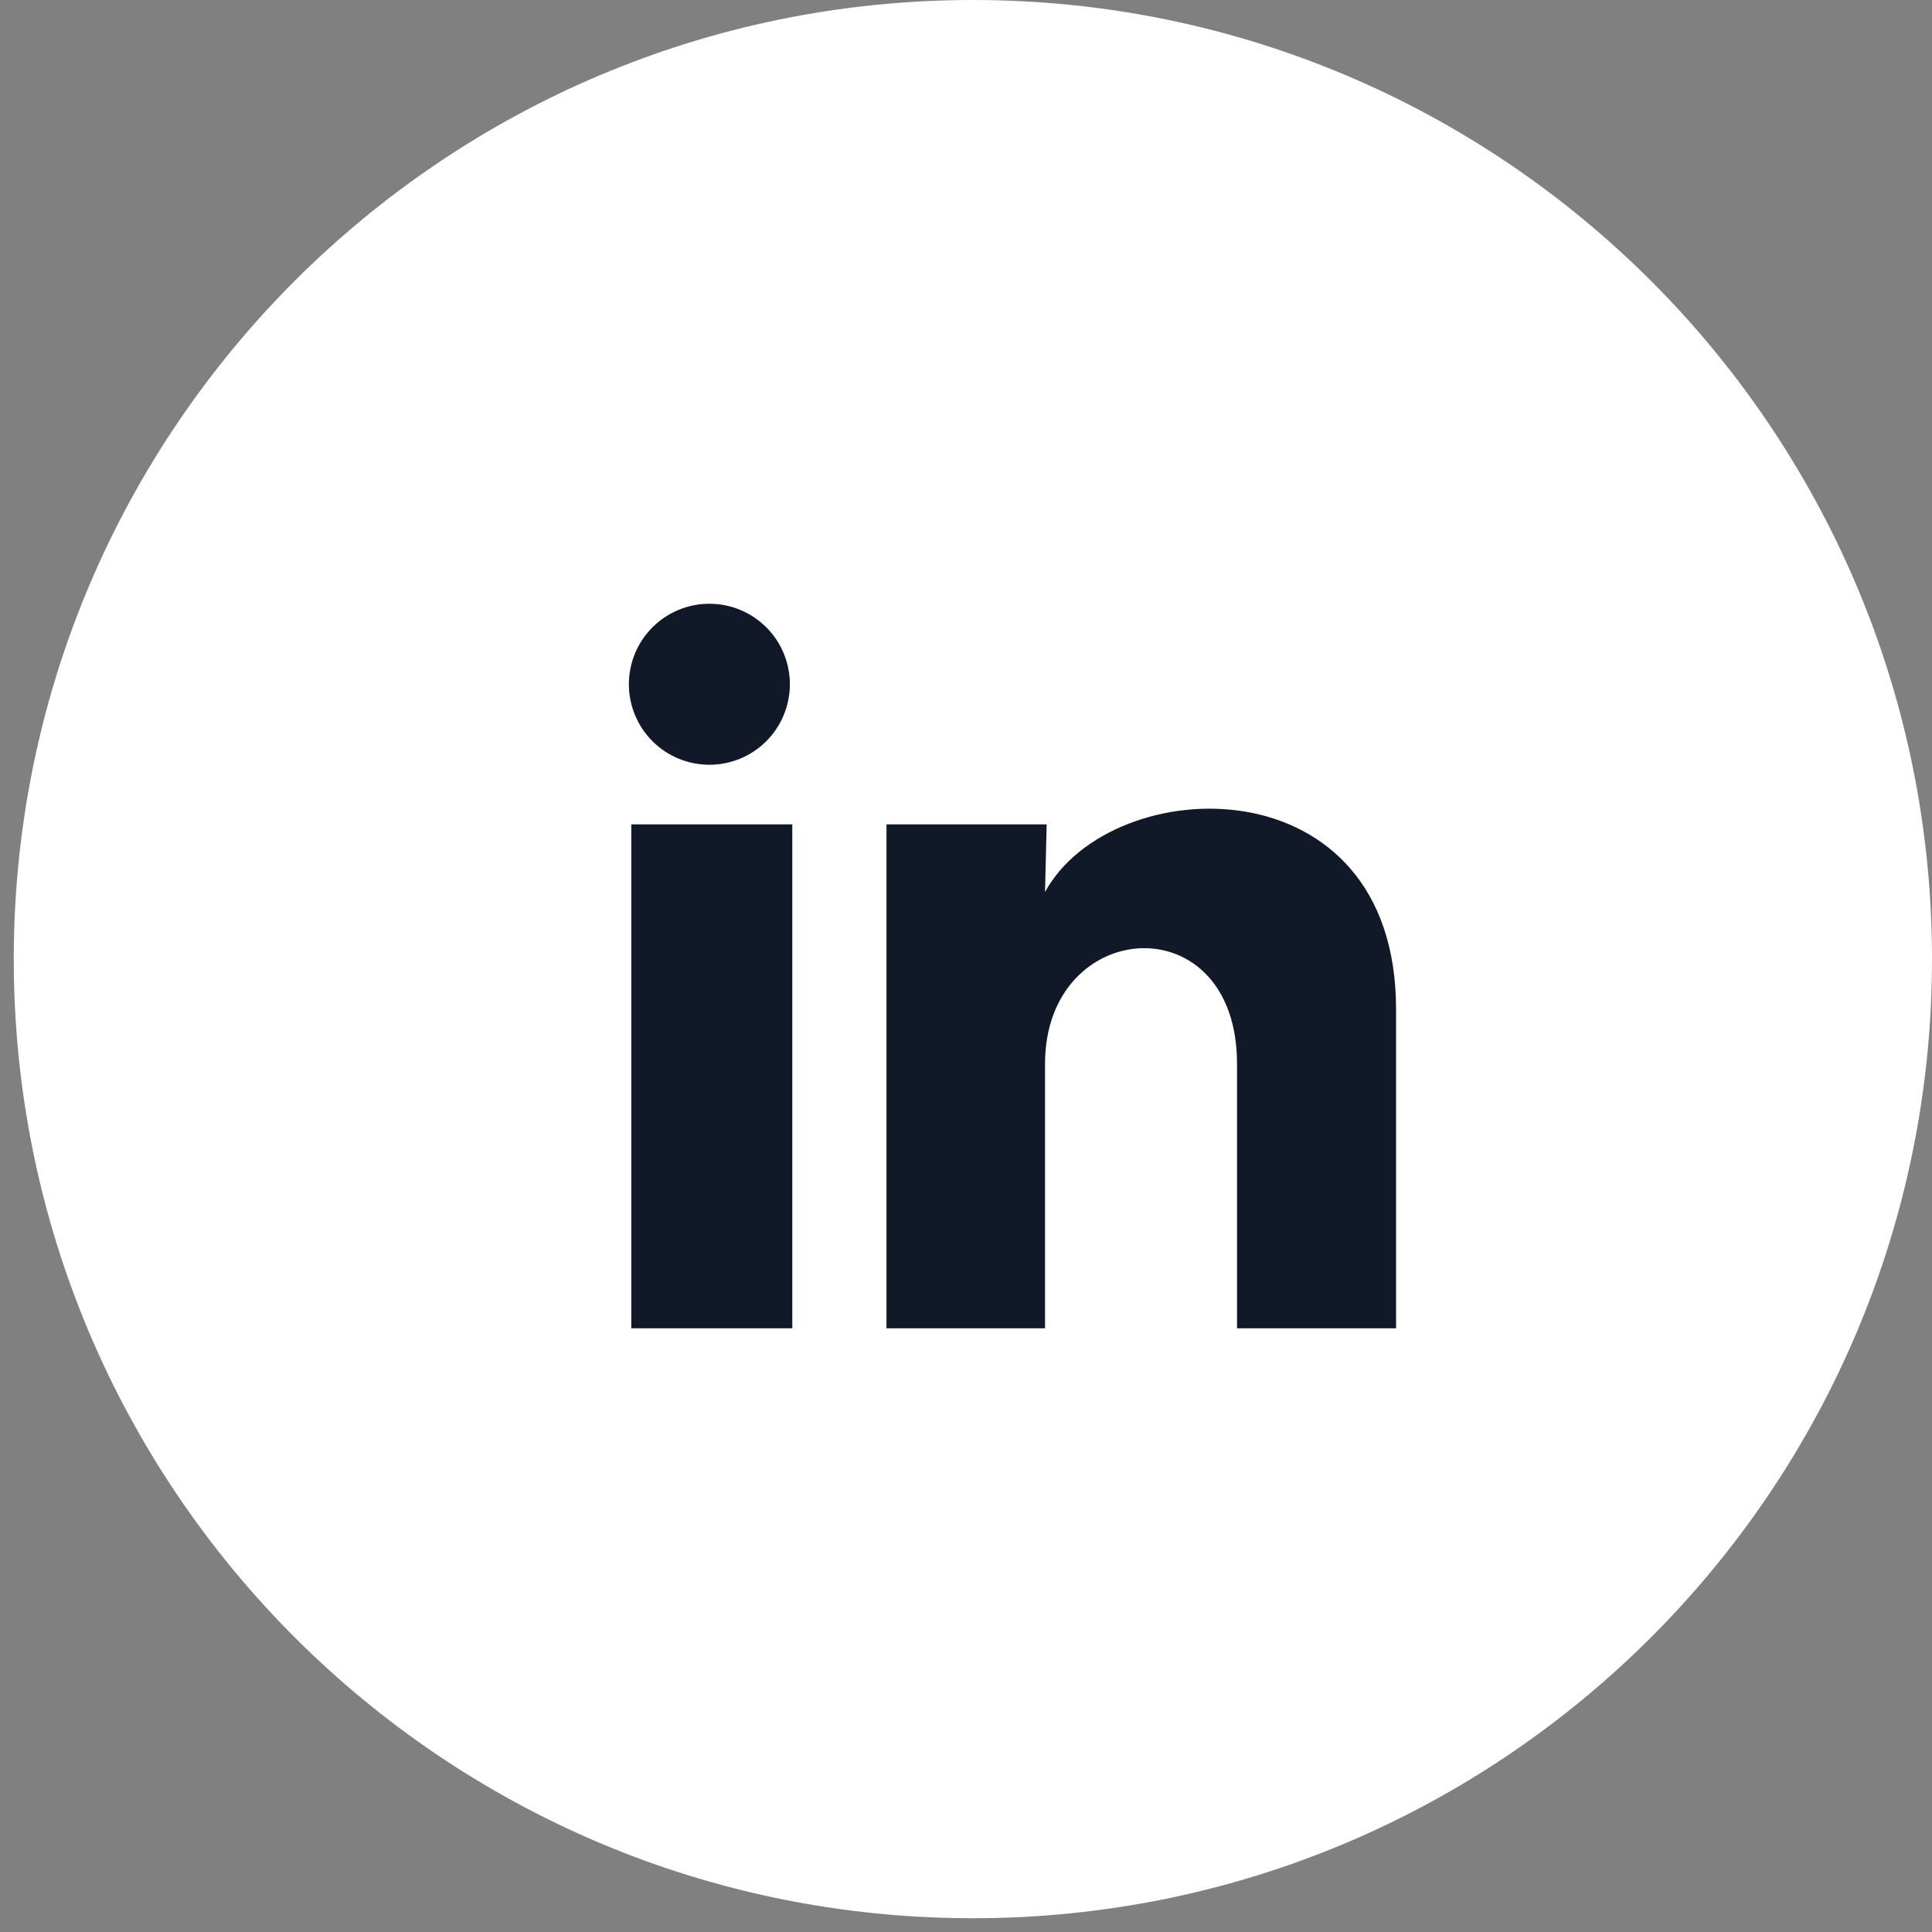
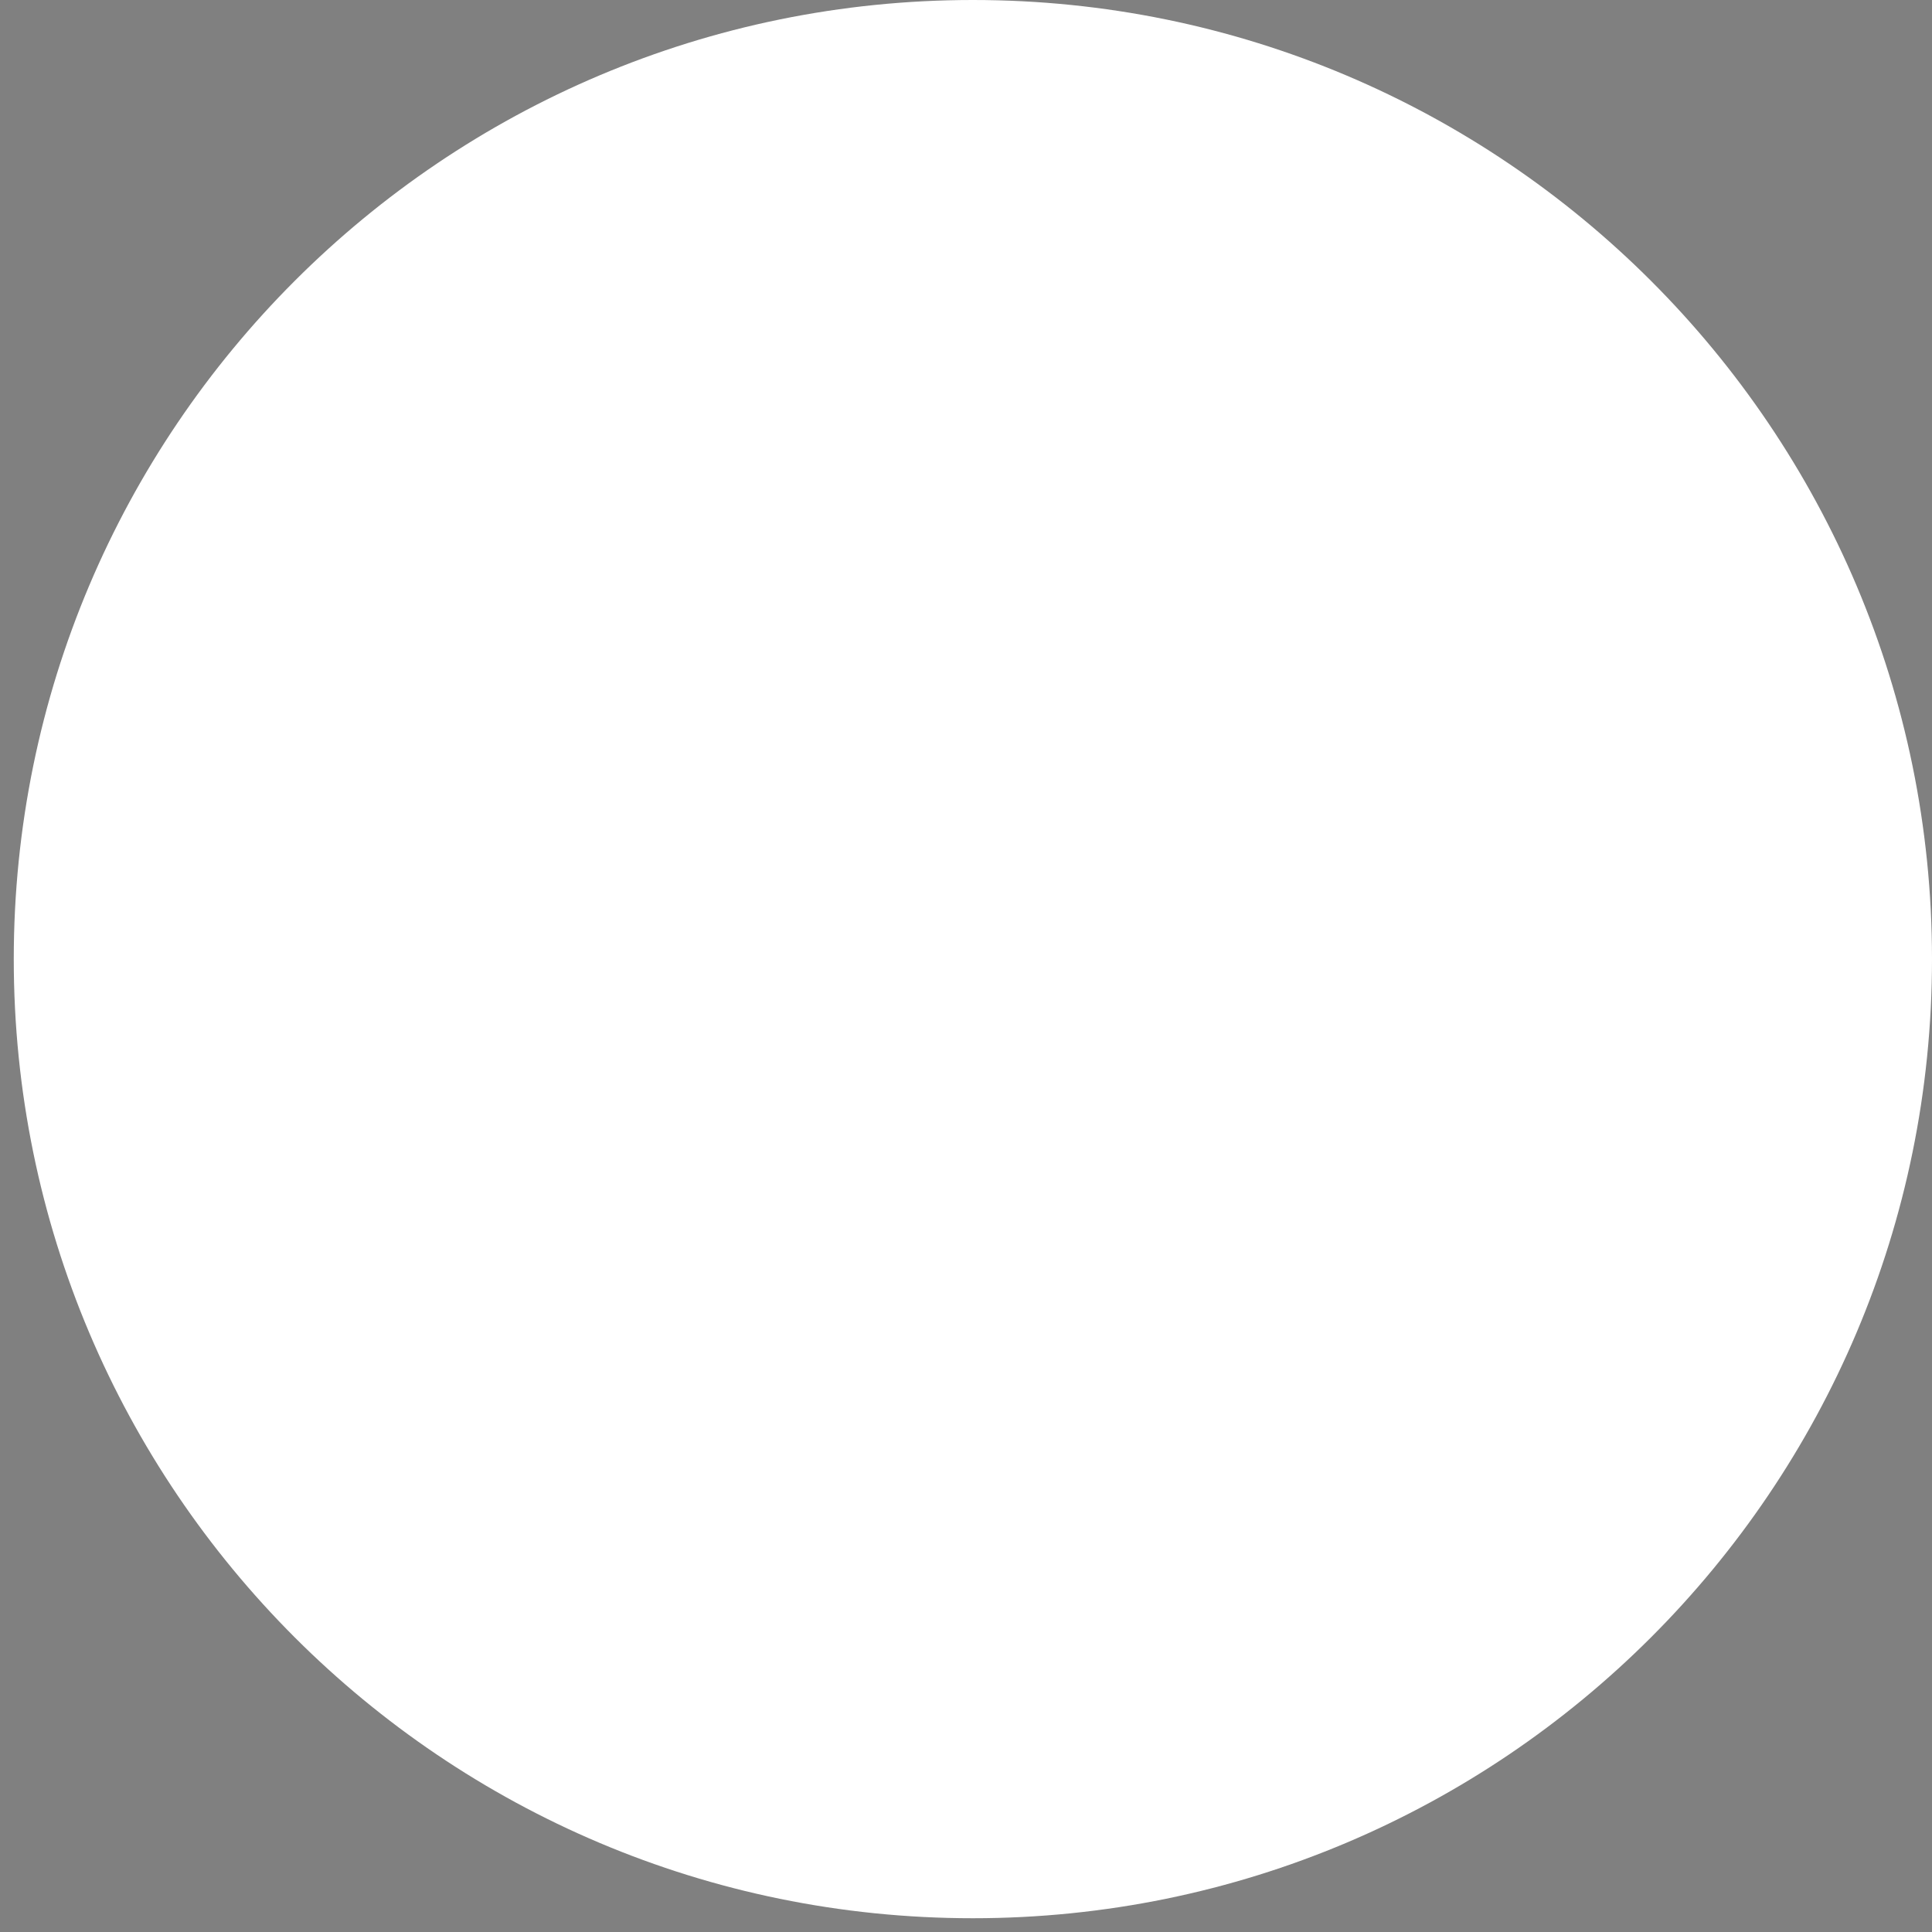
<svg xmlns="http://www.w3.org/2000/svg" width="32" height="32" viewBox="0 0 32 32" fill="none">
  <rect x="0" y="0" width="32" height="32" fill="#808080" stroke="none" />
  <path d="M16.114 31.772C24.887 31.772 32 24.66 32 15.886C32 7.112 24.887 0 16.114 0C7.34 0 0.228 7.112 0.228 15.886C0.228 24.66 7.34 31.772 16.114 31.772Z" fill="white" />
-   <path d="M13.083 11.334C13.082 11.688 12.942 12.027 12.692 12.277C12.441 12.527 12.102 12.667 11.749 12.667C11.395 12.666 11.056 12.526 10.806 12.276C10.556 12.025 10.416 11.686 10.416 11.333C10.416 10.979 10.557 10.64 10.807 10.39C11.057 10.14 11.396 10 11.75 10C12.104 10 12.443 10.141 12.693 10.391C12.943 10.641 13.083 10.98 13.083 11.334V11.334ZM13.123 13.654H10.456V22.001H13.123V13.654ZM17.336 13.654H14.683V22.001H17.309V17.621C17.309 15.181 20.489 14.954 20.489 17.621V22.001H23.123V16.714C23.123 12.601 18.416 12.754 17.309 14.774L17.336 13.654V13.654Z" fill="#111928" />
</svg>